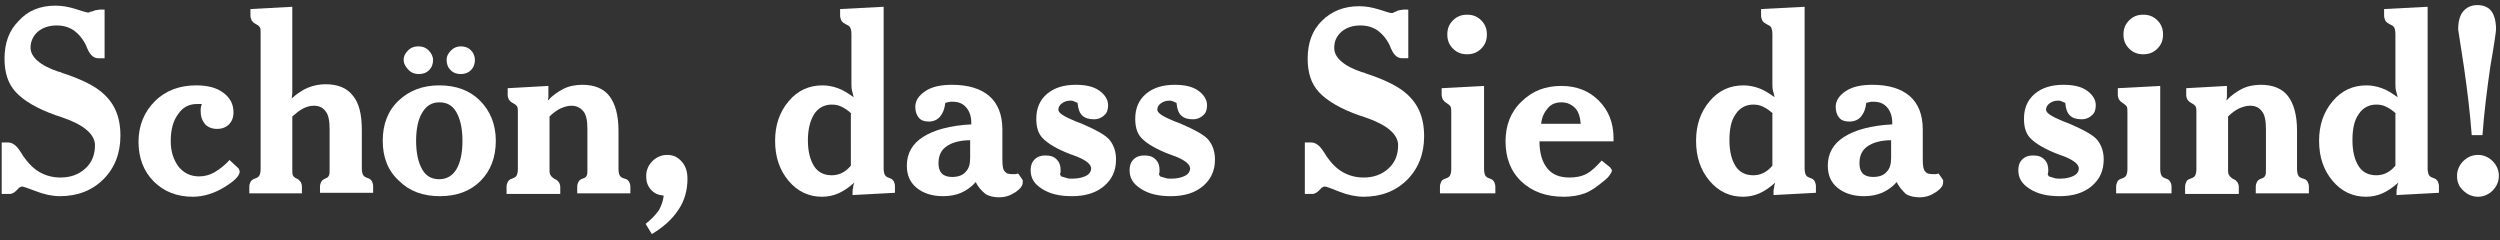
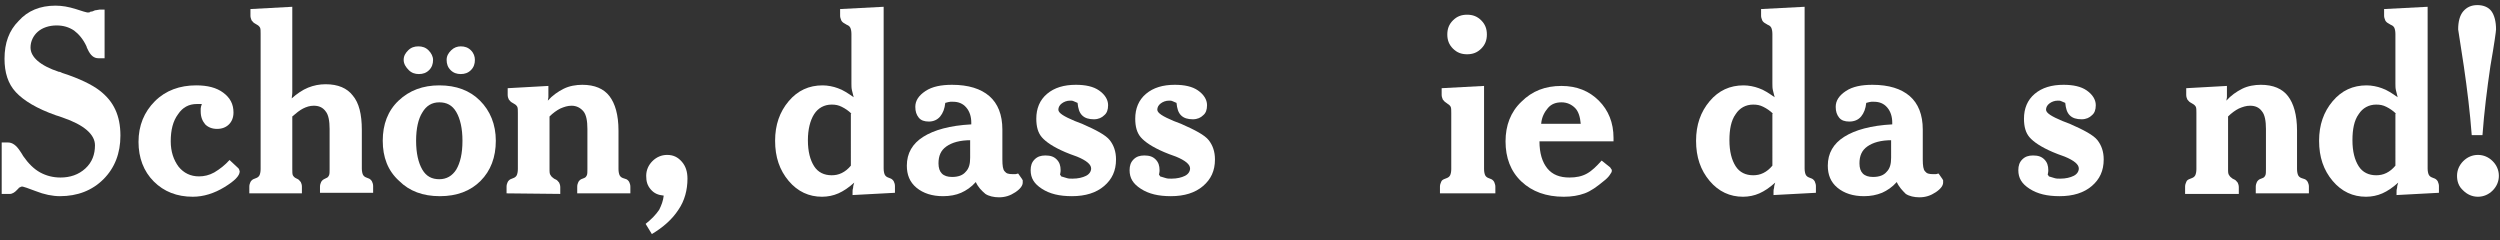
<svg xmlns="http://www.w3.org/2000/svg" version="1.1" id="Ebene_1" x="0px" y="0px" width="442.2px" height="42.5px" viewBox="0 0 442.2 42.5" style="enable-background:new 0 0 442.2 42.5;" xml:space="preserve">
  <rect x="0" y="0" width="442.2" height="42.5" fill="#333333" stroke="none" />
  <style type="text/css">
	.st0{fill:#FFFFFF;}
</style>
  <g>
    <path class="st0" d="M0.3,34.2v-9h1.1c0.8,0,1.5,0.5,2.2,1.6c0.2,0.3,0.4,0.6,0.5,0.8c0.9,1.3,1.9,2.3,3,2.9s2.3,0.9,3.6,0.9   c1.7,0,3.2-0.5,4.4-1.6s1.7-2.5,1.7-4.1c0-1.9-1.9-3.6-5.7-4.9c-0.5-0.2-0.9-0.3-1.2-0.4c-3.4-1.2-5.7-2.6-7.1-4.1s-2-3.5-2-5.9   c0-2.8,0.8-5,2.5-6.7C4.9,1.9,7.1,1,9.8,1c1.2,0,2.3,0.2,3.6,0.6c1.2,0.4,1.9,0.6,2,0.6c0.1,0,0.2,0,0.3,0s0.2,0,0.2-0.1L16.4,2   c0.2-0.1,0.4-0.2,0.6-0.2c0.2,0,0.4-0.1,0.6-0.1h0.9v8.6h-1.1c-0.8,0-1.4-0.5-1.9-1.6c-0.1-0.2-0.2-0.4-0.2-0.5   c-0.6-1.3-1.4-2.2-2.2-2.8c-0.9-0.6-1.9-0.9-3.1-0.9c-1.3,0-2.5,0.4-3.3,1.1C5.9,6.3,5.4,7.3,5.4,8.4c0,1.7,1.7,3.2,5,4.3l0.1,0   c0.1,0,0.3,0.1,0.5,0.2c3.1,1,5.3,2.1,6.6,3.1c1.3,1,2.2,2.1,2.8,3.4c0.6,1.3,0.9,2.8,0.9,4.6c0,3.1-1,5.7-3,7.7c-2,2-4.6,3-7.7,3   c-1.3,0-2.8-0.3-4.3-0.9C5,33.3,4.1,33,4,33s-0.3,0-0.4,0.1c-0.2,0.1-0.3,0.1-0.3,0.2l-0.4,0.4c-0.1,0.1-0.3,0.3-0.5,0.4   c-0.2,0.1-0.4,0.2-0.6,0.2H0.3z" />
    <path class="st0" d="M40.6,28.3l1.5,1.4c0.1,0.1,0.2,0.2,0.2,0.3s0.1,0.2,0.1,0.3c0,0.8-0.9,1.7-2.7,2.8c-1.8,1.1-3.7,1.7-5.6,1.7   c-2.8,0-5.1-0.9-6.9-2.7s-2.7-4.2-2.7-7c0-2.9,1-5.3,2.9-7.2c1.9-1.9,4.4-2.8,7.3-2.8c2,0,3.6,0.4,4.8,1.3c1.2,0.9,1.8,2,1.8,3.5   c0,0.9-0.3,1.6-0.8,2.1s-1.2,0.8-2.1,0.8c-0.9,0-1.6-0.3-2.1-0.8c-0.5-0.6-0.8-1.3-0.8-2.3c0-0.2,0-0.3,0-0.5   c0-0.2,0.1-0.5,0.2-0.8c-0.1,0-0.2,0-0.4,0c-0.2,0-0.4,0-0.5,0c-1.4,0-2.5,0.6-3.3,1.8c-0.9,1.2-1.3,2.8-1.3,4.8   c0,1.8,0.5,3.3,1.4,4.5c0.9,1.1,2.1,1.7,3.6,1.7c0.9,0,1.8-0.2,2.7-0.7C38.9,29.9,39.8,29.2,40.6,28.3z" />
    <path class="st0" d="M44.1,34.2V33c0-0.3,0.1-0.6,0.2-0.8s0.3-0.4,0.5-0.5l0.5-0.2c0.3-0.1,0.5-0.3,0.6-0.5s0.2-0.6,0.2-1.1V6   c0-0.5,0-0.9-0.1-1.1s-0.3-0.4-0.5-0.5l-0.5-0.3c-0.2-0.1-0.3-0.3-0.5-0.5c-0.1-0.3-0.2-0.5-0.2-0.8V1.6l7.4-0.4v13.8   c0,0.6,0,1.1,0,1.4c0,0.4-0.1,0.7-0.1,1c0.9-0.8,1.9-1.5,2.9-1.9c1-0.4,2-0.6,3.1-0.6c2.2,0,3.8,0.7,4.8,2c1.1,1.3,1.6,3.3,1.6,6.1   v6.8c0,0.5,0.1,0.9,0.2,1.1c0.1,0.2,0.3,0.4,0.6,0.5l0.5,0.2c0.2,0.1,0.4,0.3,0.5,0.5s0.2,0.5,0.2,0.8v1.2h-9.4V33   c0-0.3,0.1-0.6,0.2-0.8s0.3-0.4,0.5-0.5l0.4-0.2c0.3-0.1,0.4-0.3,0.5-0.5c0.1-0.2,0.1-0.6,0.1-1.1v-7.1c0-1.4-0.2-2.5-0.7-3.1   c-0.5-0.7-1.2-1-2.1-1c-0.7,0-1.3,0.2-1.9,0.5c-0.6,0.3-1.2,0.8-1.9,1.4v9.3c0,0.5,0,0.9,0.1,1.1c0.1,0.2,0.3,0.4,0.5,0.5l0.4,0.2   c0.2,0.1,0.3,0.3,0.5,0.5c0.1,0.2,0.2,0.5,0.2,0.8v1.2H44.1z" />
    <path class="st0" d="M67.7,24.9c0-2.9,0.9-5.3,2.8-7.1c1.9-1.8,4.3-2.7,7.2-2.7c3,0,5.4,0.9,7.2,2.7c1.8,1.8,2.8,4.2,2.8,7.1   c0,2.9-0.9,5.3-2.7,7.1c-1.8,1.8-4.2,2.7-7.2,2.7c-3,0-5.4-0.9-7.2-2.7C68.6,30.2,67.7,27.8,67.7,24.9z M71.4,10.6   c0-0.7,0.3-1.2,0.8-1.7c0.5-0.5,1.1-0.7,1.8-0.7c0.7,0,1.3,0.2,1.8,0.7c0.5,0.5,0.8,1.1,0.8,1.7c0,0.7-0.2,1.3-0.7,1.8   c-0.5,0.5-1.1,0.7-1.8,0.7c-0.7,0-1.3-0.2-1.8-0.7S71.4,11.3,71.4,10.6z M73.6,24.9c0,2.2,0.4,3.9,1.1,5.1s1.7,1.7,3,1.7   c1.3,0,2.3-0.6,3-1.7c0.7-1.2,1.1-2.8,1.1-5.1c0-2.2-0.4-3.9-1.1-5.1c-0.7-1.2-1.7-1.7-3-1.7c-1.3,0-2.3,0.6-3,1.8   C74,21,73.6,22.7,73.6,24.9z M79,10.6c0-0.7,0.3-1.2,0.8-1.7c0.5-0.5,1.1-0.7,1.7-0.7c0.7,0,1.3,0.2,1.8,0.7   C83.8,9.4,84,10,84,10.6c0,0.7-0.2,1.3-0.7,1.8c-0.5,0.5-1.1,0.7-1.8,0.7c-0.7,0-1.3-0.2-1.8-0.7C79.2,11.9,79,11.3,79,10.6z" />
-     <path class="st0" d="M89.6,34.2V33c0-0.3,0.1-0.6,0.2-0.8s0.3-0.4,0.5-0.5l0.5-0.2c0.3-0.1,0.5-0.3,0.6-0.5   c0.1-0.2,0.2-0.6,0.2-1.1v-9.9c0-0.5,0-0.9-0.1-1.1c-0.1-0.2-0.3-0.4-0.5-0.5l-0.5-0.3c-0.2-0.1-0.3-0.3-0.5-0.5   c-0.1-0.2-0.2-0.5-0.2-0.8v-1.2l7.2-0.4v0.9c0,0.5,0,0.9,0,1.1c0,0.2-0.1,0.4-0.1,0.6c0.8-0.9,1.8-1.6,2.8-2.1   c1-0.5,2.2-0.7,3.3-0.7c2.2,0,3.8,0.7,4.8,2c1,1.3,1.6,3.3,1.6,6.1v6.8c0,0.5,0.1,0.9,0.2,1.1c0.1,0.2,0.3,0.4,0.6,0.5l0.6,0.2   c0.2,0.1,0.4,0.3,0.5,0.5c0.1,0.2,0.2,0.5,0.2,0.8v1.2h-9.4V33c0-0.3,0.1-0.6,0.2-0.8c0.1-0.2,0.3-0.4,0.5-0.5l0.5-0.2   c0.3-0.1,0.4-0.3,0.5-0.5s0.1-0.6,0.1-1.1v-7.1c0-1.4-0.2-2.5-0.7-3.1s-1.2-1-2.1-1c-0.7,0-1.3,0.2-2,0.5c-0.6,0.3-1.3,0.8-1.9,1.4   v9.3c0,0.5,0,0.9,0.2,1.1c0.1,0.2,0.3,0.4,0.6,0.6l0.4,0.2c0.2,0.1,0.3,0.3,0.5,0.5c0.1,0.2,0.2,0.5,0.2,0.8v1.2H89.6z" />
+     <path class="st0" d="M89.6,34.2V33c0-0.3,0.1-0.6,0.2-0.8s0.3-0.4,0.5-0.5l0.5-0.2c0.3-0.1,0.5-0.3,0.6-0.5   c0.1-0.2,0.2-0.6,0.2-1.1v-9.9c0-0.5,0-0.9-0.1-1.1c-0.1-0.2-0.3-0.4-0.5-0.5l-0.5-0.3c-0.2-0.1-0.3-0.3-0.5-0.5   c-0.1-0.2-0.2-0.5-0.2-0.8v-1.2l7.2-0.4v0.9c0,0.5,0,0.9,0,1.1c0,0.2-0.1,0.4-0.1,0.6c0.8-0.9,1.8-1.6,2.8-2.1   c1-0.5,2.2-0.7,3.3-0.7c2.2,0,3.8,0.7,4.8,2c1,1.3,1.6,3.3,1.6,6.1v6.8c0,0.5,0.1,0.9,0.2,1.1c0.1,0.2,0.3,0.4,0.6,0.5l0.6,0.2   c0.2,0.1,0.4,0.3,0.5,0.5c0.1,0.2,0.2,0.5,0.2,0.8v1.2h-9.4V33c0-0.3,0.1-0.6,0.2-0.8c0.1-0.2,0.3-0.4,0.5-0.5l0.5-0.2   c0.3-0.1,0.4-0.3,0.5-0.5s0.1-0.6,0.1-1.1v-7.1c0-1.4-0.2-2.5-0.7-3.1s-1.2-1-2.1-1c-0.7,0-1.3,0.2-2,0.5c-0.6,0.3-1.3,0.8-1.9,1.4   v9.3c0,0.5,0,0.9,0.2,1.1c0.1,0.2,0.3,0.4,0.6,0.6l0.4,0.2c0.2,0.1,0.3,0.3,0.5,0.5c0.1,0.2,0.2,0.5,0.2,0.8v1.2z" />
    <path class="st0" d="M117.4,34.6c-1-0.1-1.7-0.4-2.3-1.1s-0.8-1.4-0.8-2.4c0-1,0.4-1.9,1.1-2.6s1.6-1.1,2.6-1.1   c1.1,0,1.9,0.4,2.6,1.2c0.7,0.8,1,1.8,1,3c0,2-0.5,3.9-1.6,5.5c-1.1,1.7-2.7,3.1-4.7,4.3l-1.1-1.8c1-0.8,1.8-1.6,2.4-2.5   C117,36.3,117.3,35.5,117.4,34.6z" />
    <path class="st0" d="M151.1,32.3c-1,0.9-1.9,1.5-2.8,1.9c-0.9,0.4-1.9,0.6-2.9,0.6c-2.3,0-4.3-0.9-5.9-2.8   c-1.6-1.9-2.4-4.2-2.4-7.1c0-2.8,0.8-5.1,2.4-7c1.6-1.9,3.6-2.8,6-2.8c0.9,0,1.9,0.2,2.7,0.5c0.9,0.3,1.8,0.9,2.8,1.6   c-0.1-0.4-0.2-0.8-0.3-1.2c-0.1-0.4-0.1-0.8-0.1-1.2V6c0-0.5-0.1-0.9-0.2-1.1c-0.1-0.2-0.3-0.4-0.6-0.5l-0.5-0.3   c-0.2-0.1-0.4-0.3-0.5-0.5c-0.1-0.3-0.2-0.5-0.2-0.8V1.6l7.7-0.4v28.6c0,0.5,0.1,0.9,0.2,1.1s0.3,0.4,0.6,0.5l0.5,0.2   c0.2,0.1,0.4,0.3,0.5,0.5s0.2,0.5,0.2,0.8v1.2l-7.5,0.4V34c0-0.3,0-0.5,0.1-0.8C150.9,32.9,151,32.6,151.1,32.3z M150.6,20.1   c-0.5-0.5-1.1-0.9-1.7-1.2c-0.6-0.3-1.1-0.4-1.8-0.4c-1.3,0-2.4,0.6-3.1,1.7s-1.1,2.7-1.1,4.6c0,2,0.4,3.5,1.1,4.6   c0.7,1.1,1.8,1.6,3.1,1.6c0.6,0,1.2-0.1,1.8-0.4c0.6-0.3,1.1-0.7,1.6-1.3V20.1z" />
    <path class="st0" d="M172.6,32.2c-0.8,0.9-1.7,1.5-2.6,1.9s-2,0.6-3.2,0.6c-1.9,0-3.5-0.5-4.7-1.5c-1.2-1-1.7-2.3-1.7-3.9   c0-2.2,1-3.9,2.9-5.1s4.7-2,8.5-2.2v-0.3c0-1.1-0.3-2-0.9-2.7c-0.6-0.7-1.4-1-2.3-1c-0.2,0-0.3,0-0.5,0s-0.5,0.1-0.9,0.2   c-0.1,1-0.4,1.8-0.9,2.4c-0.5,0.6-1.2,0.9-2,0.9c-0.8,0-1.4-0.2-1.8-0.7c-0.4-0.5-0.6-1.1-0.6-1.9c0-1.1,0.6-2,1.8-2.8   c1.2-0.8,2.8-1.1,4.7-1.1c2.9,0,5.1,0.7,6.6,2c1.5,1.3,2.3,3.3,2.3,5.9v5.3c0,1.1,0.1,1.8,0.4,2.1c0.3,0.4,0.7,0.5,1.4,0.5   c0.1,0,0.3,0,0.5,0c0.2,0,0.3-0.1,0.5-0.1l0.7,1c0,0.1,0.1,0.1,0.1,0.2c0,0.1,0,0.2,0,0.4c0,0.5-0.4,1.1-1.3,1.7   c-0.9,0.6-1.8,0.9-2.9,0.9c-0.9,0-1.8-0.2-2.4-0.6C173.6,33.7,173,33.1,172.6,32.2z M171.7,24.8c-1.9,0-3.3,0.4-4.3,1.1   c-1,0.7-1.4,1.7-1.4,3c0,0.8,0.2,1.4,0.6,1.8c0.4,0.4,1,0.6,1.8,0.6c1.1,0,1.9-0.3,2.4-0.9c0.6-0.6,0.8-1.4,0.8-2.5V24.8z" />
    <path class="st0" d="M187.7,31.2c0.3,0.1,0.7,0.2,1,0.3c0.3,0.1,0.6,0.1,1,0.1c1,0,1.8-0.2,2.4-0.5c0.6-0.3,0.9-0.8,0.9-1.3   c0-0.7-0.8-1.4-2.5-2.1c-0.9-0.3-1.6-0.6-2.1-0.8c-2.1-0.9-3.4-1.8-4.1-2.6c-0.7-0.8-1-1.9-1-3.3c0-1.8,0.6-3.3,1.9-4.4   c1.3-1.1,3-1.6,5.1-1.6c1.7,0,3.1,0.3,4.1,1c1,0.7,1.6,1.6,1.6,2.6c0,0.8-0.2,1.4-0.7,1.8c-0.4,0.4-1,0.7-1.8,0.7   c-0.9,0-1.6-0.2-2.1-0.7c-0.5-0.5-0.7-1.2-0.8-2.2c-0.2-0.1-0.5-0.2-0.7-0.3s-0.4-0.1-0.6-0.1c-0.6,0-1.1,0.2-1.5,0.5   c-0.4,0.3-0.6,0.7-0.6,1.1c0,0.6,1,1.2,2.9,2c0.5,0.2,1,0.4,1.3,0.5c2.5,1.1,4.2,2,4.9,2.9c0.7,0.9,1.1,2,1.1,3.4   c0,2-0.7,3.5-2.1,4.7c-1.4,1.2-3.3,1.8-5.7,1.8c-2.2,0-3.9-0.4-5.3-1.3c-1.4-0.9-2-1.9-2-3.3c0-0.8,0.2-1.4,0.7-1.9   c0.5-0.5,1.1-0.7,1.9-0.7c0.9,0,1.5,0.2,2,0.7c0.5,0.5,0.7,1.1,0.7,1.9c0,0.1,0,0.4-0.1,0.8C187.7,31.1,187.7,31.2,187.7,31.2z" />
    <path class="st0" d="M205.2,31.2c0.3,0.1,0.7,0.2,1,0.3c0.3,0.1,0.6,0.1,1,0.1c1,0,1.8-0.2,2.4-0.5c0.6-0.3,0.9-0.8,0.9-1.3   c0-0.7-0.8-1.4-2.5-2.1c-0.9-0.3-1.6-0.6-2.1-0.8c-2.1-0.9-3.4-1.8-4.1-2.6c-0.7-0.8-1-1.9-1-3.3c0-1.8,0.6-3.3,1.9-4.4   c1.3-1.1,3-1.6,5.1-1.6c1.7,0,3.1,0.3,4.1,1c1,0.7,1.6,1.6,1.6,2.6c0,0.8-0.2,1.4-0.7,1.8c-0.4,0.4-1,0.7-1.8,0.7   c-0.9,0-1.6-0.2-2.1-0.7c-0.5-0.5-0.7-1.2-0.8-2.2c-0.2-0.1-0.5-0.2-0.7-0.3s-0.4-0.1-0.6-0.1c-0.6,0-1.1,0.2-1.5,0.5   c-0.4,0.3-0.6,0.7-0.6,1.1c0,0.6,1,1.2,2.9,2c0.5,0.2,1,0.4,1.3,0.5c2.5,1.1,4.2,2,4.9,2.9c0.7,0.9,1.1,2,1.1,3.4   c0,2-0.7,3.5-2.1,4.7c-1.4,1.2-3.3,1.8-5.7,1.8c-2.2,0-3.9-0.4-5.3-1.3c-1.4-0.9-2-1.9-2-3.3c0-0.8,0.2-1.4,0.7-1.9   c0.5-0.5,1.1-0.7,1.9-0.7c0.9,0,1.5,0.2,2,0.7c0.5,0.5,0.7,1.1,0.7,1.9c0,0.1,0,0.4-0.1,0.8C205.2,31.1,205.2,31.2,205.2,31.2z" />
-     <path class="st0" d="M230.8,34.2v-9h1.1c0.8,0,1.5,0.5,2.2,1.6c0.2,0.3,0.4,0.6,0.5,0.8c0.9,1.3,1.9,2.3,3,2.9   c1.1,0.6,2.3,0.9,3.6,0.9c1.7,0,3.2-0.5,4.4-1.6s1.7-2.5,1.7-4.1c0-1.9-1.9-3.6-5.7-4.9c-0.5-0.2-0.9-0.3-1.2-0.4   c-3.4-1.2-5.7-2.6-7.1-4.1s-2-3.5-2-5.9c0-2.8,0.8-5,2.5-6.7c1.7-1.7,3.9-2.6,6.6-2.6c1.2,0,2.3,0.2,3.6,0.6c1.2,0.4,1.9,0.6,2,0.6   c0.1,0,0.2,0,0.3,0c0.1,0,0.2,0,0.2-0.1l0.5-0.2c0.2-0.1,0.4-0.2,0.6-0.2c0.2,0,0.4-0.1,0.6-0.1h0.9v8.6h-1.1   c-0.8,0-1.4-0.5-1.9-1.6c-0.1-0.2-0.2-0.4-0.2-0.5c-0.6-1.3-1.4-2.2-2.2-2.8c-0.9-0.6-1.9-0.9-3.1-0.9c-1.3,0-2.5,0.4-3.3,1.1   c-0.9,0.8-1.3,1.7-1.3,2.9c0,1.7,1.7,3.2,5,4.3l0.1,0c0.1,0,0.3,0.1,0.5,0.2c3.1,1,5.3,2.1,6.6,3.1c1.3,1,2.2,2.1,2.8,3.4   c0.6,1.3,0.9,2.8,0.9,4.6c0,3.1-1,5.7-3,7.7c-2,2-4.6,3-7.7,3c-1.3,0-2.8-0.3-4.3-0.9c-1.5-0.6-2.3-0.9-2.5-0.9s-0.3,0-0.4,0.1   c-0.2,0.1-0.3,0.1-0.3,0.2l-0.4,0.4c-0.1,0.1-0.3,0.3-0.5,0.4c-0.2,0.1-0.4,0.2-0.6,0.2H230.8z" />
    <path class="st0" d="M254.7,34.2V33c0-0.3,0.1-0.6,0.2-0.8c0.1-0.3,0.3-0.4,0.5-0.5l0.5-0.2c0.3-0.1,0.5-0.3,0.6-0.5   c0.1-0.2,0.2-0.6,0.2-1.1v-9.9c0-0.5,0-0.9-0.1-1.1c-0.1-0.2-0.3-0.4-0.5-0.5l-0.4-0.3c-0.2-0.1-0.3-0.3-0.5-0.5   c-0.1-0.3-0.2-0.5-0.2-0.8v-1.2l7.5-0.4v14.7c0,0.5,0.1,0.9,0.2,1.1s0.3,0.4,0.6,0.5l0.5,0.2c0.2,0.1,0.4,0.3,0.5,0.5   c0.1,0.3,0.2,0.5,0.2,0.8v1.2H254.7z M256,6.1c0-1,0.3-1.8,1-2.5c0.7-0.7,1.5-1,2.5-1c1,0,1.8,0.3,2.5,1c0.7,0.7,1,1.5,1,2.5   c0,1-0.3,1.8-1,2.5c-0.7,0.7-1.5,1-2.5,1c-1,0-1.8-0.3-2.5-1C256.3,7.9,256,7.1,256,6.1z" />
    <path class="st0" d="M283.3,28.4l1.5,1.2c0.1,0.1,0.1,0.2,0.2,0.3s0.1,0.2,0.1,0.3c0,0.2-0.1,0.4-0.4,0.8c-0.2,0.3-0.6,0.7-1,1   c-1.2,1-2.3,1.8-3.4,2.2c-1.1,0.4-2.3,0.6-3.7,0.6c-3.1,0-5.6-0.9-7.5-2.7c-1.9-1.8-2.8-4.2-2.8-7.1c0-2.8,0.9-5.2,2.8-7   c1.9-1.9,4.2-2.8,7.1-2.8c2.7,0,4.9,0.9,6.6,2.6c1.7,1.7,2.6,3.9,2.6,6.6v0.6h-13.1c0,2.1,0.5,3.7,1.4,4.8s2.2,1.6,3.9,1.6   c1.2,0,2.2-0.2,3.1-0.7C281.6,30.2,282.4,29.4,283.3,28.4z M272.6,21.9l7,0c-0.1-1.2-0.4-2.2-1-2.8s-1.4-1-2.4-1   c-1,0-1.8,0.3-2.4,1S272.7,20.7,272.6,21.9z" />
    <path class="st0" d="M314,32.3c-1,0.9-1.9,1.5-2.8,1.9c-0.9,0.4-1.9,0.6-2.9,0.6c-2.3,0-4.3-0.9-5.9-2.8c-1.6-1.9-2.4-4.2-2.4-7.1   c0-2.8,0.8-5.1,2.4-7c1.6-1.9,3.6-2.8,6-2.8c0.9,0,1.9,0.2,2.7,0.5c0.9,0.3,1.8,0.9,2.8,1.6c-0.1-0.4-0.2-0.8-0.3-1.2   c-0.1-0.4-0.1-0.8-0.1-1.2V6c0-0.5-0.1-0.9-0.2-1.1c-0.1-0.2-0.3-0.4-0.6-0.5l-0.5-0.3c-0.2-0.1-0.4-0.3-0.5-0.5   c-0.1-0.3-0.2-0.5-0.2-0.8V1.6l7.7-0.4v28.6c0,0.5,0.1,0.9,0.2,1.1s0.3,0.4,0.6,0.5l0.5,0.2c0.2,0.1,0.4,0.3,0.5,0.5   c0.1,0.3,0.2,0.5,0.2,0.8v1.2l-7.5,0.4V34c0-0.3,0-0.5,0.1-0.8C313.8,32.9,313.9,32.6,314,32.3z M313.6,20.1   c-0.5-0.5-1.1-0.9-1.7-1.2c-0.6-0.3-1.1-0.4-1.8-0.4c-1.3,0-2.4,0.6-3.1,1.7c-0.8,1.1-1.1,2.7-1.1,4.6c0,2,0.4,3.5,1.1,4.6   c0.7,1.1,1.8,1.6,3.1,1.6c0.6,0,1.2-0.1,1.8-0.4c0.6-0.3,1.1-0.7,1.6-1.3V20.1z" />
    <path class="st0" d="M335.5,32.2c-0.8,0.9-1.7,1.5-2.6,1.9c-1,0.4-2,0.6-3.2,0.6c-1.9,0-3.5-0.5-4.7-1.5c-1.2-1-1.7-2.3-1.7-3.9   c0-2.2,1-3.9,2.9-5.1s4.7-2,8.5-2.2v-0.3c0-1.1-0.3-2-0.9-2.7c-0.6-0.7-1.4-1-2.3-1c-0.2,0-0.3,0-0.5,0s-0.5,0.1-0.9,0.2   c-0.1,1-0.4,1.8-0.9,2.4c-0.5,0.6-1.2,0.9-2.1,0.9c-0.8,0-1.4-0.2-1.8-0.7c-0.4-0.5-0.6-1.1-0.6-1.9c0-1.1,0.6-2,1.8-2.8   c1.2-0.8,2.8-1.1,4.7-1.1c2.9,0,5.1,0.7,6.6,2c1.5,1.3,2.3,3.3,2.3,5.9v5.3c0,1.1,0.1,1.8,0.4,2.1c0.3,0.4,0.7,0.5,1.4,0.5   c0.1,0,0.3,0,0.5,0c0.2,0,0.3-0.1,0.5-0.1l0.7,1c0,0.1,0.1,0.1,0.1,0.2c0,0.1,0,0.2,0,0.4c0,0.5-0.4,1.1-1.3,1.7   c-0.9,0.6-1.8,0.9-2.9,0.9c-0.9,0-1.8-0.2-2.4-0.6C336.5,33.7,335.9,33.1,335.5,32.2z M334.6,24.8c-1.9,0-3.3,0.4-4.3,1.1   c-1,0.7-1.4,1.7-1.4,3c0,0.8,0.2,1.4,0.6,1.8c0.4,0.4,1,0.6,1.8,0.6c1.1,0,1.9-0.3,2.4-0.9c0.6-0.6,0.8-1.4,0.8-2.5V24.8z" />
    <path class="st0" d="M362.4,31.2c0.3,0.1,0.7,0.2,1,0.3c0.3,0.1,0.6,0.1,1,0.1c1,0,1.8-0.2,2.4-0.5c0.6-0.3,0.9-0.8,0.9-1.3   c0-0.7-0.8-1.4-2.5-2.1c-0.9-0.3-1.6-0.6-2.1-0.8c-2.1-0.9-3.4-1.8-4.1-2.6s-1-1.9-1-3.3c0-1.8,0.6-3.3,1.9-4.4   c1.3-1.1,3-1.6,5.1-1.6c1.7,0,3.1,0.3,4.1,1c1,0.7,1.6,1.6,1.6,2.6c0,0.8-0.2,1.4-0.7,1.8c-0.4,0.4-1,0.7-1.8,0.7   c-0.9,0-1.6-0.2-2.1-0.7c-0.5-0.5-0.7-1.2-0.8-2.2c-0.2-0.1-0.5-0.2-0.7-0.3s-0.4-0.1-0.6-0.1c-0.6,0-1.1,0.2-1.5,0.5   c-0.4,0.3-0.6,0.7-0.6,1.1c0,0.6,1,1.2,2.9,2c0.5,0.2,1,0.4,1.3,0.5c2.5,1.1,4.2,2,4.9,2.9c0.7,0.9,1.1,2,1.1,3.4   c0,2-0.7,3.5-2.1,4.7c-1.4,1.2-3.3,1.8-5.7,1.8c-2.2,0-3.9-0.4-5.3-1.3c-1.4-0.9-2-1.9-2-3.3c0-0.8,0.2-1.4,0.7-1.9   c0.5-0.5,1.1-0.7,1.9-0.7c0.9,0,1.5,0.2,2,0.7c0.5,0.5,0.7,1.1,0.7,1.9c0,0.1,0,0.4-0.1,0.8C362.4,31.1,362.4,31.2,362.4,31.2z" />
-     <path class="st0" d="M374.3,34.2V33c0-0.3,0.1-0.6,0.2-0.8c0.1-0.3,0.3-0.4,0.5-0.5l0.5-0.2c0.3-0.1,0.5-0.3,0.6-0.5   c0.1-0.2,0.2-0.6,0.2-1.1v-9.9c0-0.5,0-0.9-0.1-1.1c-0.1-0.2-0.3-0.4-0.5-0.5l-0.4-0.3c-0.2-0.1-0.3-0.3-0.5-0.5   c-0.1-0.3-0.2-0.5-0.2-0.8v-1.2l7.5-0.4v14.7c0,0.5,0.1,0.9,0.2,1.1c0.1,0.2,0.3,0.4,0.6,0.5l0.5,0.2c0.2,0.1,0.4,0.3,0.5,0.5   s0.2,0.5,0.2,0.8v1.2H374.3z M375.6,6.1c0-1,0.3-1.8,1-2.5c0.7-0.7,1.5-1,2.5-1c1,0,1.8,0.3,2.5,1c0.7,0.7,1,1.5,1,2.5   c0,1-0.3,1.8-1,2.5c-0.7,0.7-1.5,1-2.5,1c-1,0-1.8-0.3-2.5-1C375.9,7.9,375.6,7.1,375.6,6.1z" />
    <path class="st0" d="M386.5,34.2V33c0-0.3,0.1-0.6,0.2-0.8c0.1-0.3,0.3-0.4,0.5-0.5l0.5-0.2c0.3-0.1,0.5-0.3,0.6-0.5   c0.1-0.2,0.2-0.6,0.2-1.1v-9.9c0-0.5,0-0.9-0.1-1.1c-0.1-0.2-0.3-0.4-0.5-0.5l-0.5-0.3c-0.2-0.1-0.3-0.3-0.5-0.5   c-0.1-0.2-0.2-0.5-0.2-0.8v-1.2l7.2-0.4v0.9c0,0.5,0,0.9,0,1.1c0,0.2-0.1,0.4-0.1,0.6c0.8-0.9,1.8-1.6,2.8-2.1   c1-0.5,2.2-0.7,3.3-0.7c2.2,0,3.8,0.7,4.8,2c1,1.3,1.6,3.3,1.6,6.1v6.8c0,0.5,0.1,0.9,0.2,1.1c0.1,0.2,0.3,0.4,0.6,0.5l0.6,0.2   c0.2,0.1,0.4,0.3,0.5,0.5s0.2,0.5,0.2,0.8v1.2H399V33c0-0.3,0.1-0.6,0.2-0.8c0.1-0.2,0.3-0.4,0.5-0.5l0.5-0.2   c0.3-0.1,0.4-0.3,0.5-0.5s0.1-0.6,0.1-1.1v-7.1c0-1.4-0.2-2.5-0.7-3.1c-0.5-0.7-1.2-1-2.1-1c-0.7,0-1.3,0.2-2,0.5   c-0.6,0.3-1.3,0.8-1.9,1.4v9.3c0,0.5,0,0.9,0.2,1.1c0.1,0.2,0.3,0.4,0.6,0.6l0.4,0.2c0.2,0.1,0.3,0.3,0.5,0.5   c0.1,0.2,0.2,0.5,0.2,0.8v1.2H386.5z" />
    <path class="st0" d="M424.2,32.3c-1,0.9-1.9,1.5-2.8,1.9c-0.9,0.4-1.9,0.6-2.9,0.6c-2.3,0-4.3-0.9-5.9-2.8   c-1.6-1.9-2.4-4.2-2.4-7.1c0-2.8,0.8-5.1,2.4-7c1.6-1.9,3.6-2.8,6-2.8c0.9,0,1.9,0.2,2.7,0.5c0.9,0.3,1.8,0.9,2.8,1.6   c-0.1-0.4-0.2-0.8-0.3-1.2c-0.1-0.4-0.1-0.8-0.1-1.2V6c0-0.5-0.1-0.9-0.2-1.1c-0.1-0.2-0.3-0.4-0.6-0.5l-0.5-0.3   c-0.2-0.1-0.4-0.3-0.5-0.5c-0.1-0.3-0.2-0.5-0.2-0.8V1.6l7.7-0.4v28.6c0,0.5,0.1,0.9,0.2,1.1s0.3,0.4,0.6,0.5l0.5,0.2   c0.2,0.1,0.4,0.3,0.5,0.5c0.1,0.3,0.2,0.5,0.2,0.8v1.2l-7.5,0.4V34c0-0.3,0-0.5,0.1-0.8C424,32.9,424.1,32.6,424.2,32.3z    M423.8,20.1c-0.5-0.5-1.1-0.9-1.7-1.2c-0.6-0.3-1.1-0.4-1.8-0.4c-1.3,0-2.4,0.6-3.1,1.7c-0.8,1.1-1.1,2.7-1.1,4.6   c0,2,0.4,3.5,1.1,4.6c0.7,1.1,1.8,1.6,3.1,1.6c0.6,0,1.2-0.1,1.8-0.4c0.6-0.3,1.1-0.7,1.6-1.3V20.1z" />
    <path class="st0" d="M434.6,31.1c0-1,0.4-1.9,1.1-2.6c0.7-0.7,1.6-1.1,2.6-1.1c1,0,1.9,0.4,2.6,1.1s1.1,1.6,1.1,2.6   s-0.4,1.9-1.1,2.6s-1.6,1.1-2.6,1.1c-1,0-1.9-0.4-2.6-1.1C434.9,33,434.6,32.1,434.6,31.1z M437.2,23.9c-0.3-4-0.8-8.1-1.4-12.2   s-1-6.3-1-6.5c0-1.4,0.3-2.5,0.9-3.2s1.4-1.1,2.5-1.1c1.1,0,2,0.4,2.5,1.1s0.8,1.8,0.8,3.2c0,0.3-0.3,2.5-1,6.5   c-0.6,4.1-1.1,8.1-1.4,12.2H437.2z" />
  </g>
</svg>